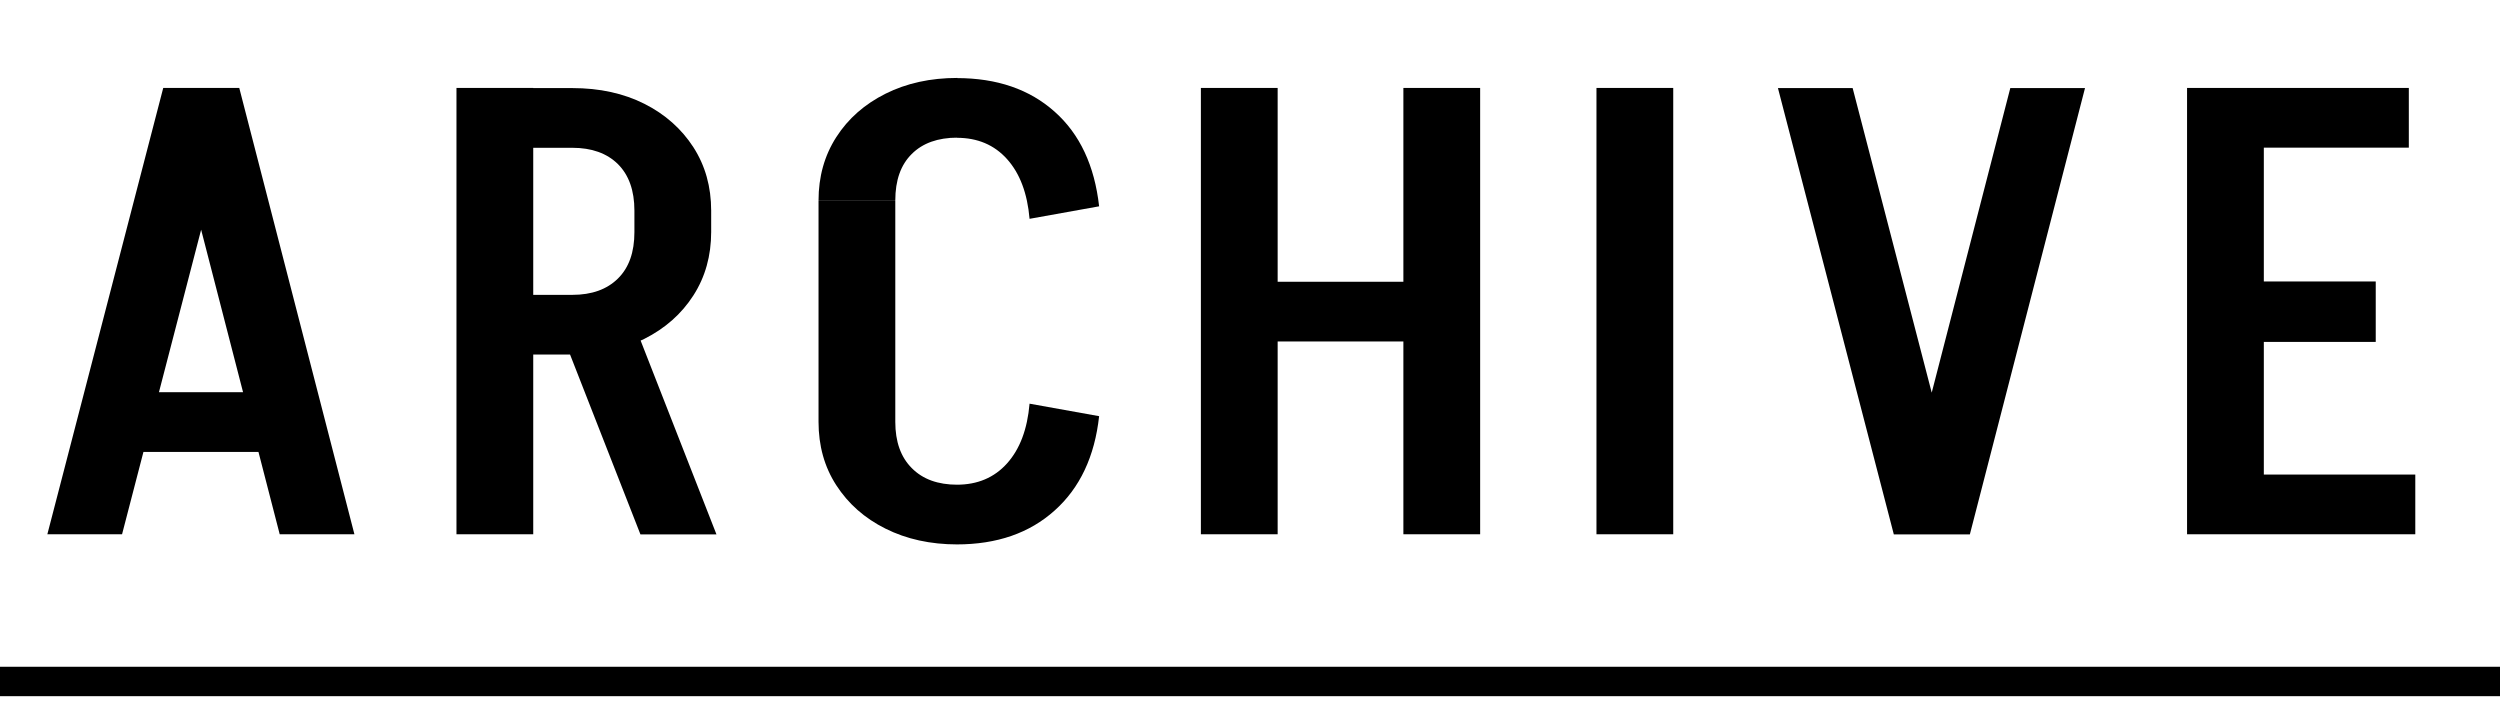
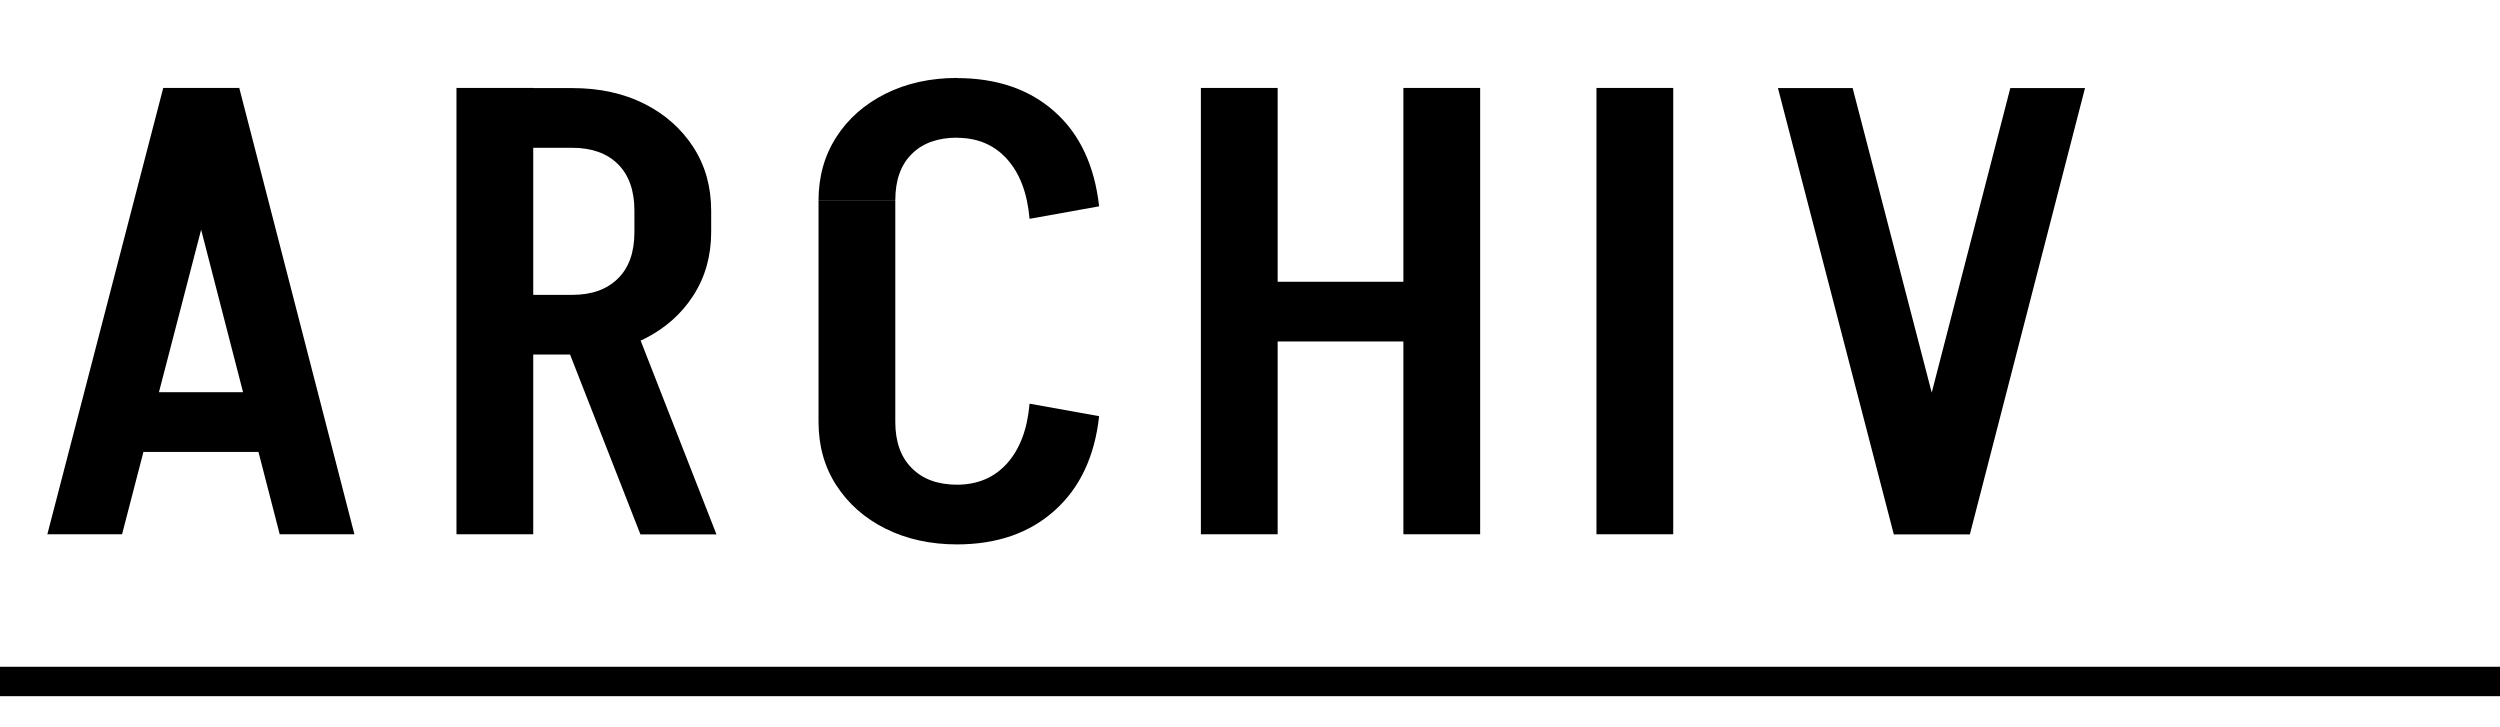
<svg xmlns="http://www.w3.org/2000/svg" id="_レイヤー_2" data-name="レイヤー 2" viewBox="0 0 170 49.42">
  <defs>
    <style>
      .cls-1 {
        fill: none;
        stroke: #000;
        stroke-miterlimit: 10;
        stroke-width: 2px;
      }

      .cls-2 {
        stroke-width: 0px;
      }
    </style>
  </defs>
  <g id="_レイヤー_1-2" data-name="レイヤー 1">
    <g>
      <g>
        <path class="cls-2" d="m16.18,5.98l-7.88,30.35H3.22L11.1,5.98h5.08Zm-7.6,24.75v-4.06h11.48v4.06h-11.48Zm7.69-24.75l7.83,30.35h-5.08L11.19,5.98h5.08Z" />
        <path class="cls-2" d="m31.04,36.34V5.98h5.22v30.35h-5.22Zm4.09-26.29v-4.06h3.83v4.06h-3.83Zm0,14.06v-4.06h3.83v4.06h-3.83Zm8.42,12.23l-5.67-14.49h5.17l5.67,14.49h-5.17Zm4.81-22.02h-5.22c0-1.37-.38-2.42-1.12-3.16-.75-.74-1.79-1.11-3.1-1.11v-4.06c1.86,0,3.49.36,4.9,1.07,1.41.71,2.52,1.7,3.33,2.95.81,1.26,1.21,2.69,1.21,4.32Zm0,1.45c0,1.62-.4,3.06-1.21,4.32s-1.92,2.24-3.33,2.95c-1.41.71-3.05,1.07-4.9,1.07v-4.06c1.32,0,2.35-.37,3.1-1.11.75-.74,1.12-1.79,1.12-3.16h5.22Zm-5.22.04v-1.54h5.22v1.54h-5.22Z" />
        <path class="cls-2" d="m55.66,13.64c0-1.62.4-3.06,1.21-4.32s1.93-2.24,3.35-2.95c1.42-.71,3.05-1.07,4.88-1.07v4.06c-1.32,0-2.36.37-3.1,1.11-.75.74-1.12,1.79-1.12,3.16h-5.22Zm0,15.05v-15.05h5.22v15.05h-5.22Zm0,0h5.22c0,1.34.37,2.39,1.12,3.14.75.76,1.78,1.13,3.1,1.13v4.06c-1.83,0-3.46-.36-4.88-1.07-1.43-.71-2.54-1.7-3.35-2.95s-1.21-2.69-1.21-4.32Zm14.35-13.81c-.15-1.74-.66-3.09-1.53-4.06-.87-.97-2.01-1.45-3.42-1.45v-4.06c2.73,0,4.95.76,6.66,2.29,1.71,1.52,2.71,3.67,3.02,6.43l-4.73.85Zm0,12.57l4.73.85c-.3,2.74-1.31,4.88-3.02,6.41-1.71,1.54-3.93,2.31-6.66,2.31v-4.06c1.41,0,2.55-.48,3.42-1.45.87-.97,1.38-2.32,1.53-4.06Z" />
        <path class="cls-2" d="m81.66,36.34V5.98h5.22v30.35h-5.22Zm1.8-13.12v-4.06h13.77v4.06h-13.77Zm11.97,13.12V5.98h5.22v30.35h-5.22Z" />
        <path class="cls-2" d="m108.56,36.34V5.98h5.22v30.35h-5.22Z" />
        <path class="cls-2" d="m128.78,36.34l-7.88-30.35h5.08l7.88,30.35h-5.08Zm.09,0l7.83-30.35h5.08l-7.83,30.35h-5.08Z" />
-         <path class="cls-2" d="m148.72,5.98h5.22v30.35h-5.22V5.98Zm3.42,30.35v-4.06h12.1v4.06h-12.1Zm.45-30.35h11.21v4.06h-11.21v-4.06Zm0,17.27v-4.11h8.96v4.11h-8.96Z" />
      </g>
      <line class="cls-1" y1="46.34" x2="170" y2="46.34" />
    </g>
  </g>
</svg>